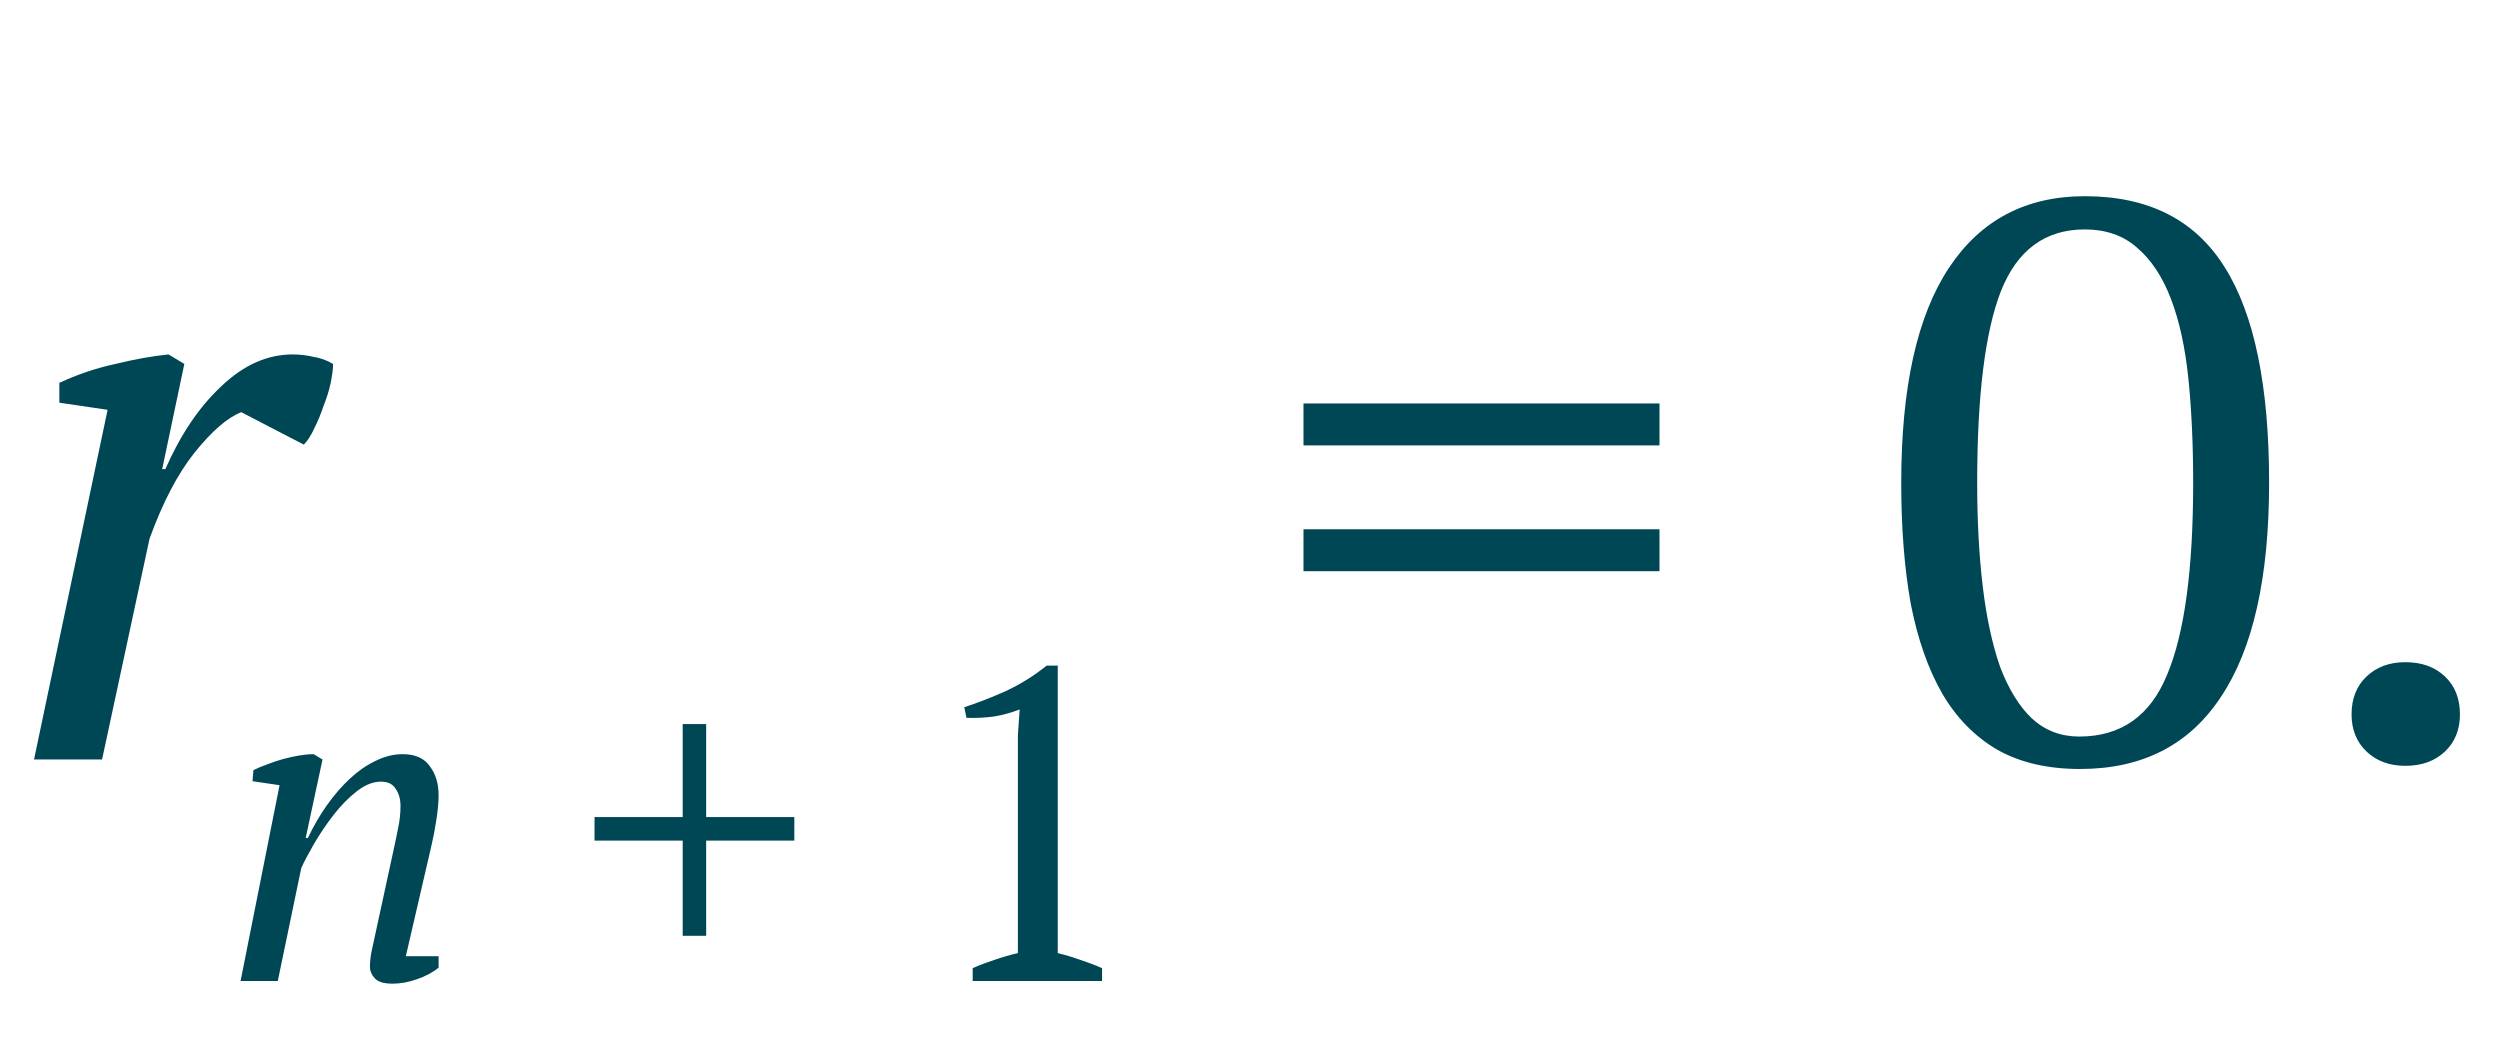
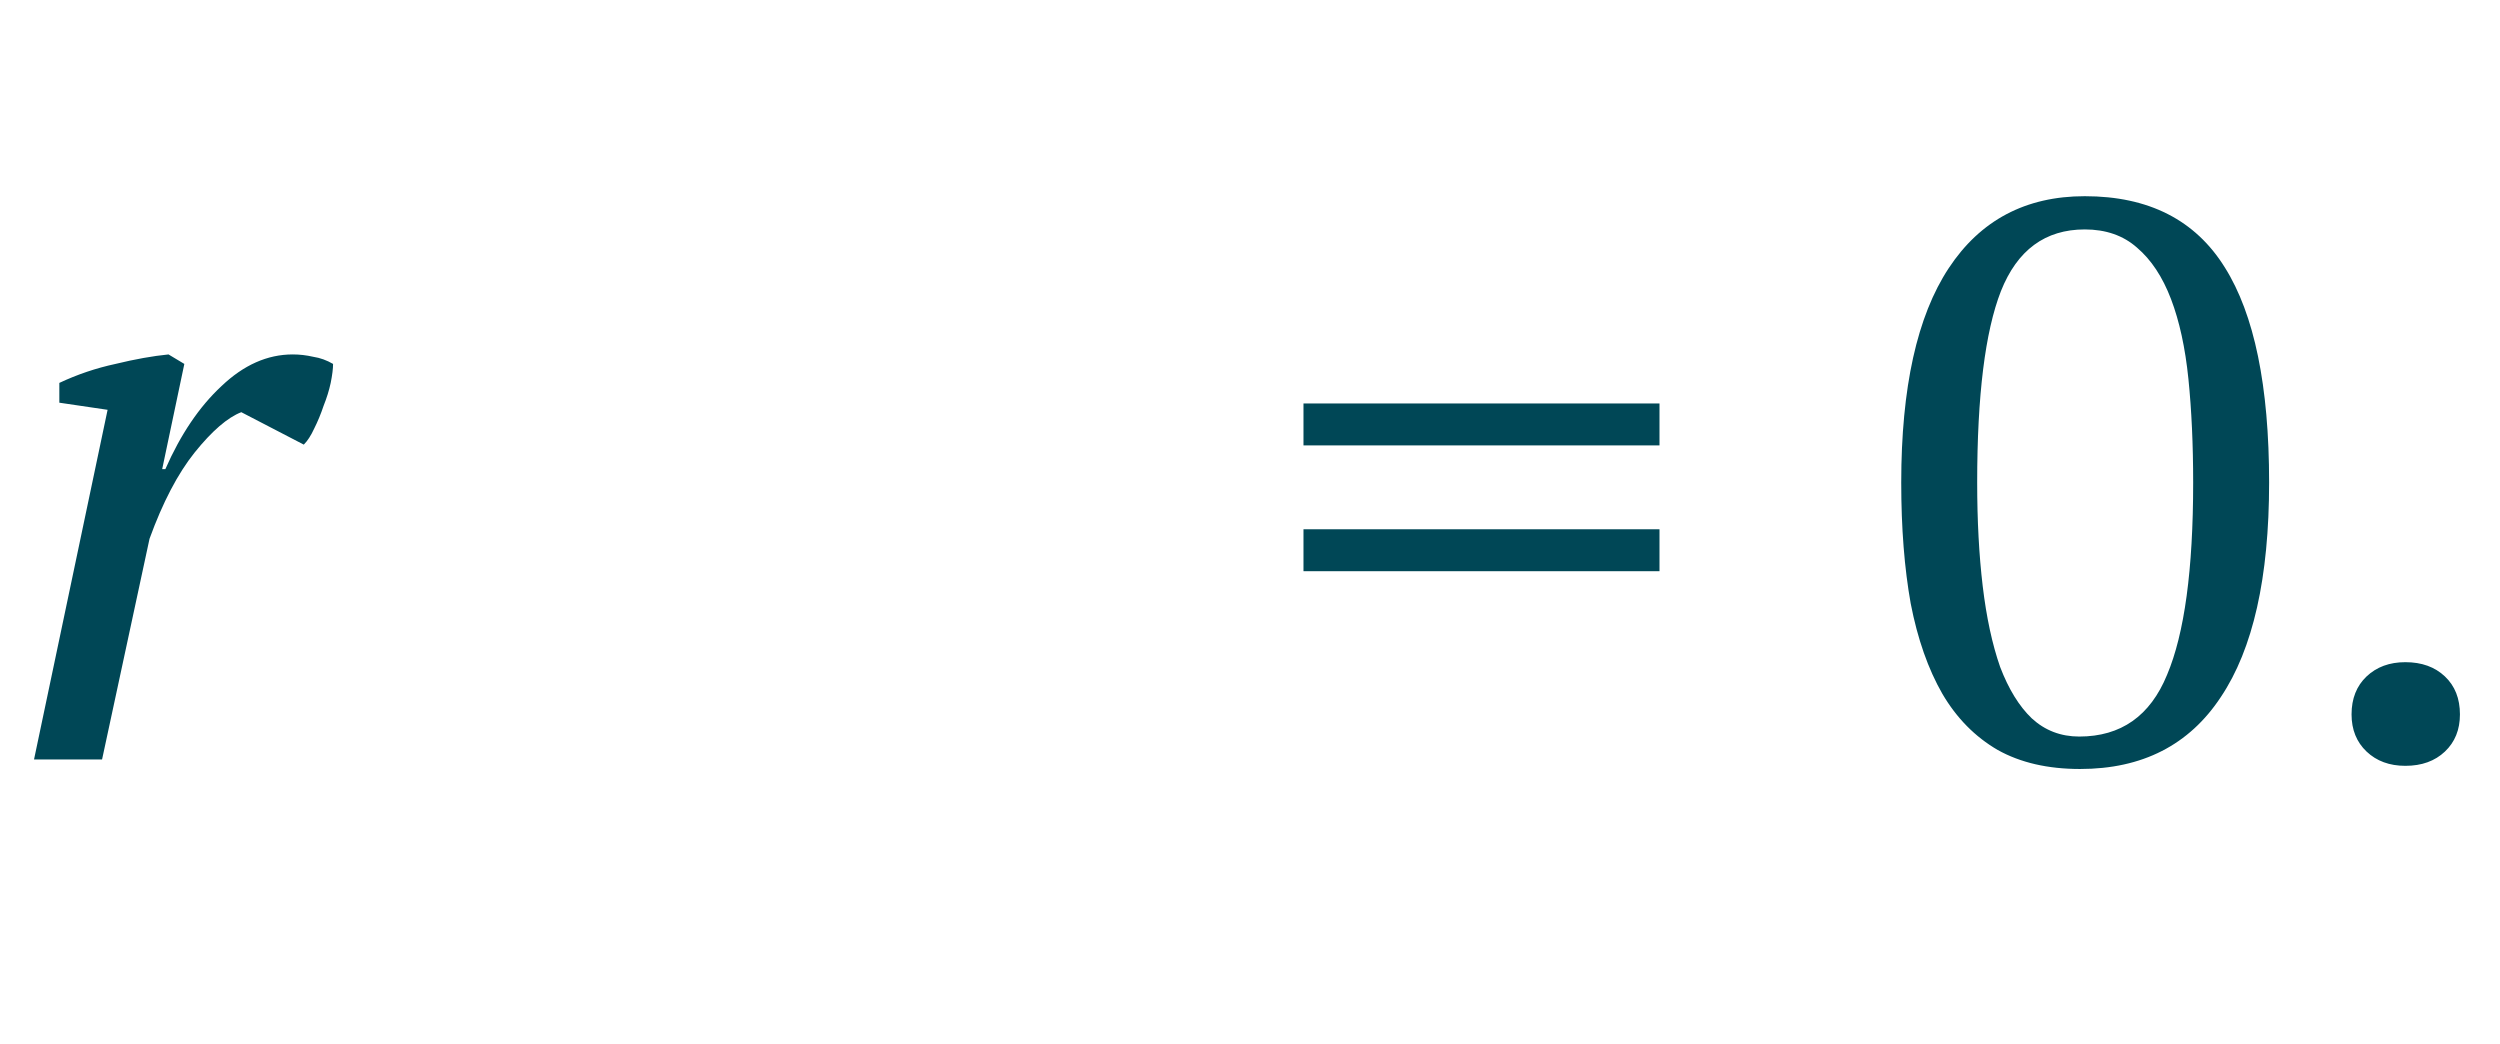
<svg xmlns="http://www.w3.org/2000/svg" width="79" height="33" viewBox="0 0 79 33" fill="none">
  <path d="M7.625 13.025C7.192 13.192 6.7 13.617 6.15 14.3C5.617 14.967 5.142 15.875 4.725 17.025L3.225 24H1.075L3.4 12.95L1.875 12.725V12.1C2.442 11.833 3.033 11.633 3.65 11.5C4.267 11.35 4.825 11.25 5.325 11.2L5.825 11.5L5.125 14.825H5.225C5.708 13.725 6.3 12.85 7 12.2C7.7 11.533 8.45 11.2 9.25 11.2C9.467 11.2 9.683 11.225 9.9 11.275C10.117 11.308 10.325 11.383 10.525 11.5C10.525 11.65 10.5 11.85 10.45 12.1C10.4 12.333 10.325 12.575 10.225 12.825C10.142 13.075 10.042 13.317 9.925 13.55C9.825 13.767 9.717 13.933 9.6 14.05L7.625 13.025ZM41.19 12.75H52.44V14.075H41.19V12.75ZM41.19 16.725H52.44V18.05H41.19V16.725ZM60.079 15.25C60.079 12.25 60.579 9.992 61.579 8.475C62.579 6.958 64.012 6.2 65.879 6.2C67.896 6.2 69.371 6.95 70.304 8.45C71.237 9.933 71.704 12.2 71.704 15.25C71.704 18.25 71.196 20.508 70.179 22.025C69.179 23.542 67.696 24.3 65.729 24.3C64.712 24.3 63.846 24.1 63.129 23.7C62.412 23.283 61.829 22.692 61.379 21.925C60.929 21.142 60.596 20.192 60.379 19.075C60.179 17.958 60.079 16.683 60.079 15.25ZM62.479 15.25C62.479 16.45 62.537 17.542 62.654 18.525C62.771 19.508 62.954 20.358 63.204 21.075C63.471 21.775 63.804 22.317 64.204 22.7C64.621 23.083 65.121 23.275 65.704 23.275C67.021 23.275 67.946 22.625 68.479 21.325C69.029 20.025 69.304 18 69.304 15.25C69.304 14.05 69.254 12.958 69.154 11.975C69.054 10.992 68.871 10.15 68.604 9.45C68.337 8.75 67.979 8.208 67.529 7.825C67.096 7.442 66.546 7.25 65.879 7.25C64.629 7.25 63.746 7.9 63.229 9.2C62.729 10.483 62.479 12.5 62.479 15.25ZM74.309 22.575C74.309 22.075 74.468 21.675 74.784 21.375C75.101 21.075 75.509 20.925 76.009 20.925C76.526 20.925 76.942 21.075 77.259 21.375C77.576 21.675 77.734 22.075 77.734 22.575C77.734 23.058 77.576 23.45 77.259 23.75C76.942 24.05 76.526 24.2 76.009 24.2C75.509 24.2 75.101 24.05 74.784 23.75C74.468 23.45 74.309 23.058 74.309 22.575Z" fill="#004756" />
-   <path d="M12.404 27.01C12.469 26.721 12.525 26.455 12.572 26.212C12.628 25.96 12.656 25.713 12.656 25.47C12.656 25.255 12.605 25.073 12.502 24.924C12.409 24.775 12.255 24.7 12.04 24.7C11.788 24.7 11.531 24.803 11.27 25.008C11.009 25.213 10.766 25.461 10.542 25.75C10.318 26.039 10.113 26.343 9.926 26.66C9.749 26.968 9.613 27.225 9.52 27.43L8.778 31H7.602L8.834 24.812L7.98 24.686L8.008 24.336C8.139 24.271 8.283 24.21 8.442 24.154C8.61 24.089 8.778 24.033 8.946 23.986C9.123 23.939 9.291 23.902 9.45 23.874C9.618 23.846 9.772 23.832 9.912 23.832L10.192 24L9.66 26.478H9.73C9.907 26.105 10.108 25.759 10.332 25.442C10.565 25.115 10.808 24.835 11.06 24.602C11.321 24.359 11.592 24.173 11.872 24.042C12.152 23.902 12.437 23.832 12.726 23.832C13.118 23.832 13.403 23.958 13.58 24.21C13.767 24.453 13.86 24.761 13.86 25.134C13.86 25.339 13.837 25.596 13.79 25.904C13.743 26.212 13.687 26.501 13.622 26.772L12.824 30.216H13.86V30.58C13.673 30.729 13.445 30.851 13.174 30.944C12.913 31.037 12.656 31.084 12.404 31.084C12.133 31.084 11.947 31.028 11.844 30.916C11.741 30.804 11.69 30.683 11.69 30.552C11.69 30.375 11.713 30.183 11.76 29.978C11.807 29.763 11.853 29.549 11.9 29.334L12.404 27.01ZM18.787 25.82H21.573V22.88H22.315V25.82H25.101V26.562H22.315V29.572H21.573V26.562H18.787V25.82ZM34.825 31H30.737V30.594C30.97 30.491 31.204 30.403 31.437 30.328C31.68 30.244 31.922 30.174 32.165 30.118V23.244L32.221 22.418C31.96 22.521 31.689 22.595 31.409 22.642C31.129 22.679 30.84 22.693 30.541 22.684L30.471 22.348C30.9 22.208 31.344 22.035 31.801 21.83C32.258 21.615 32.683 21.349 33.075 21.032H33.425V30.118C33.658 30.174 33.892 30.244 34.125 30.328C34.358 30.403 34.592 30.491 34.825 30.594V31Z" fill="#004756" />
</svg>